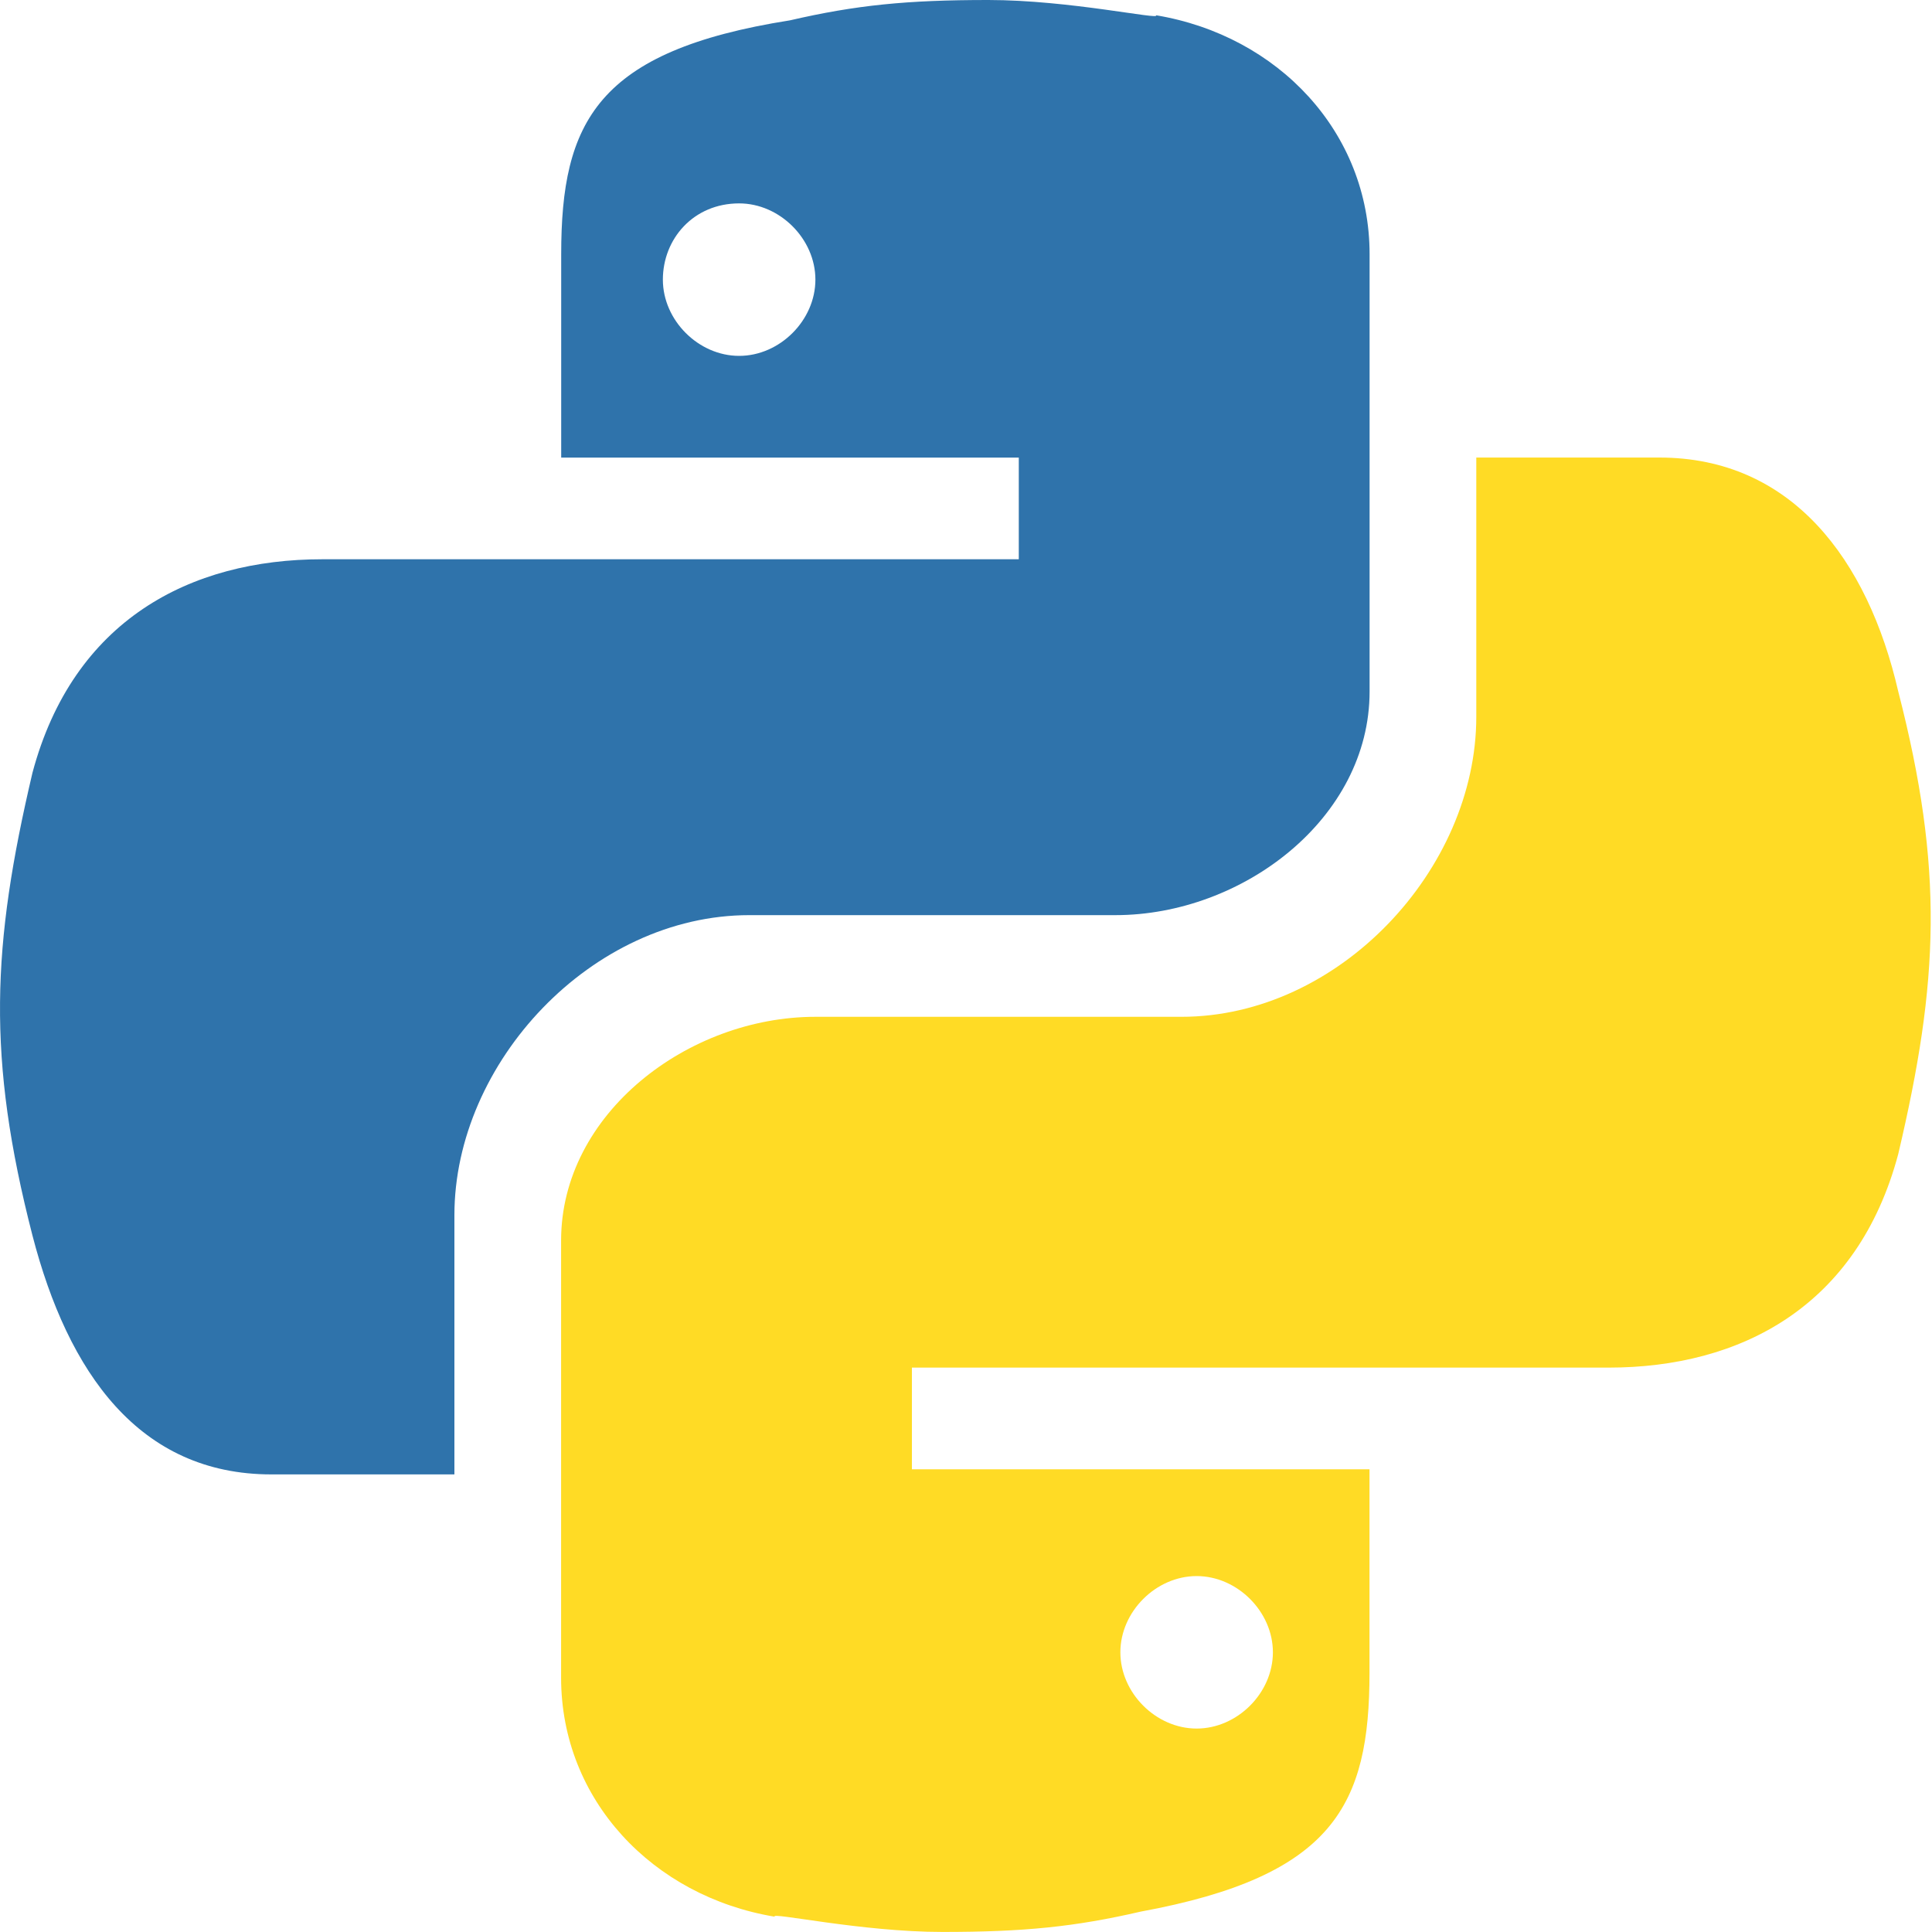
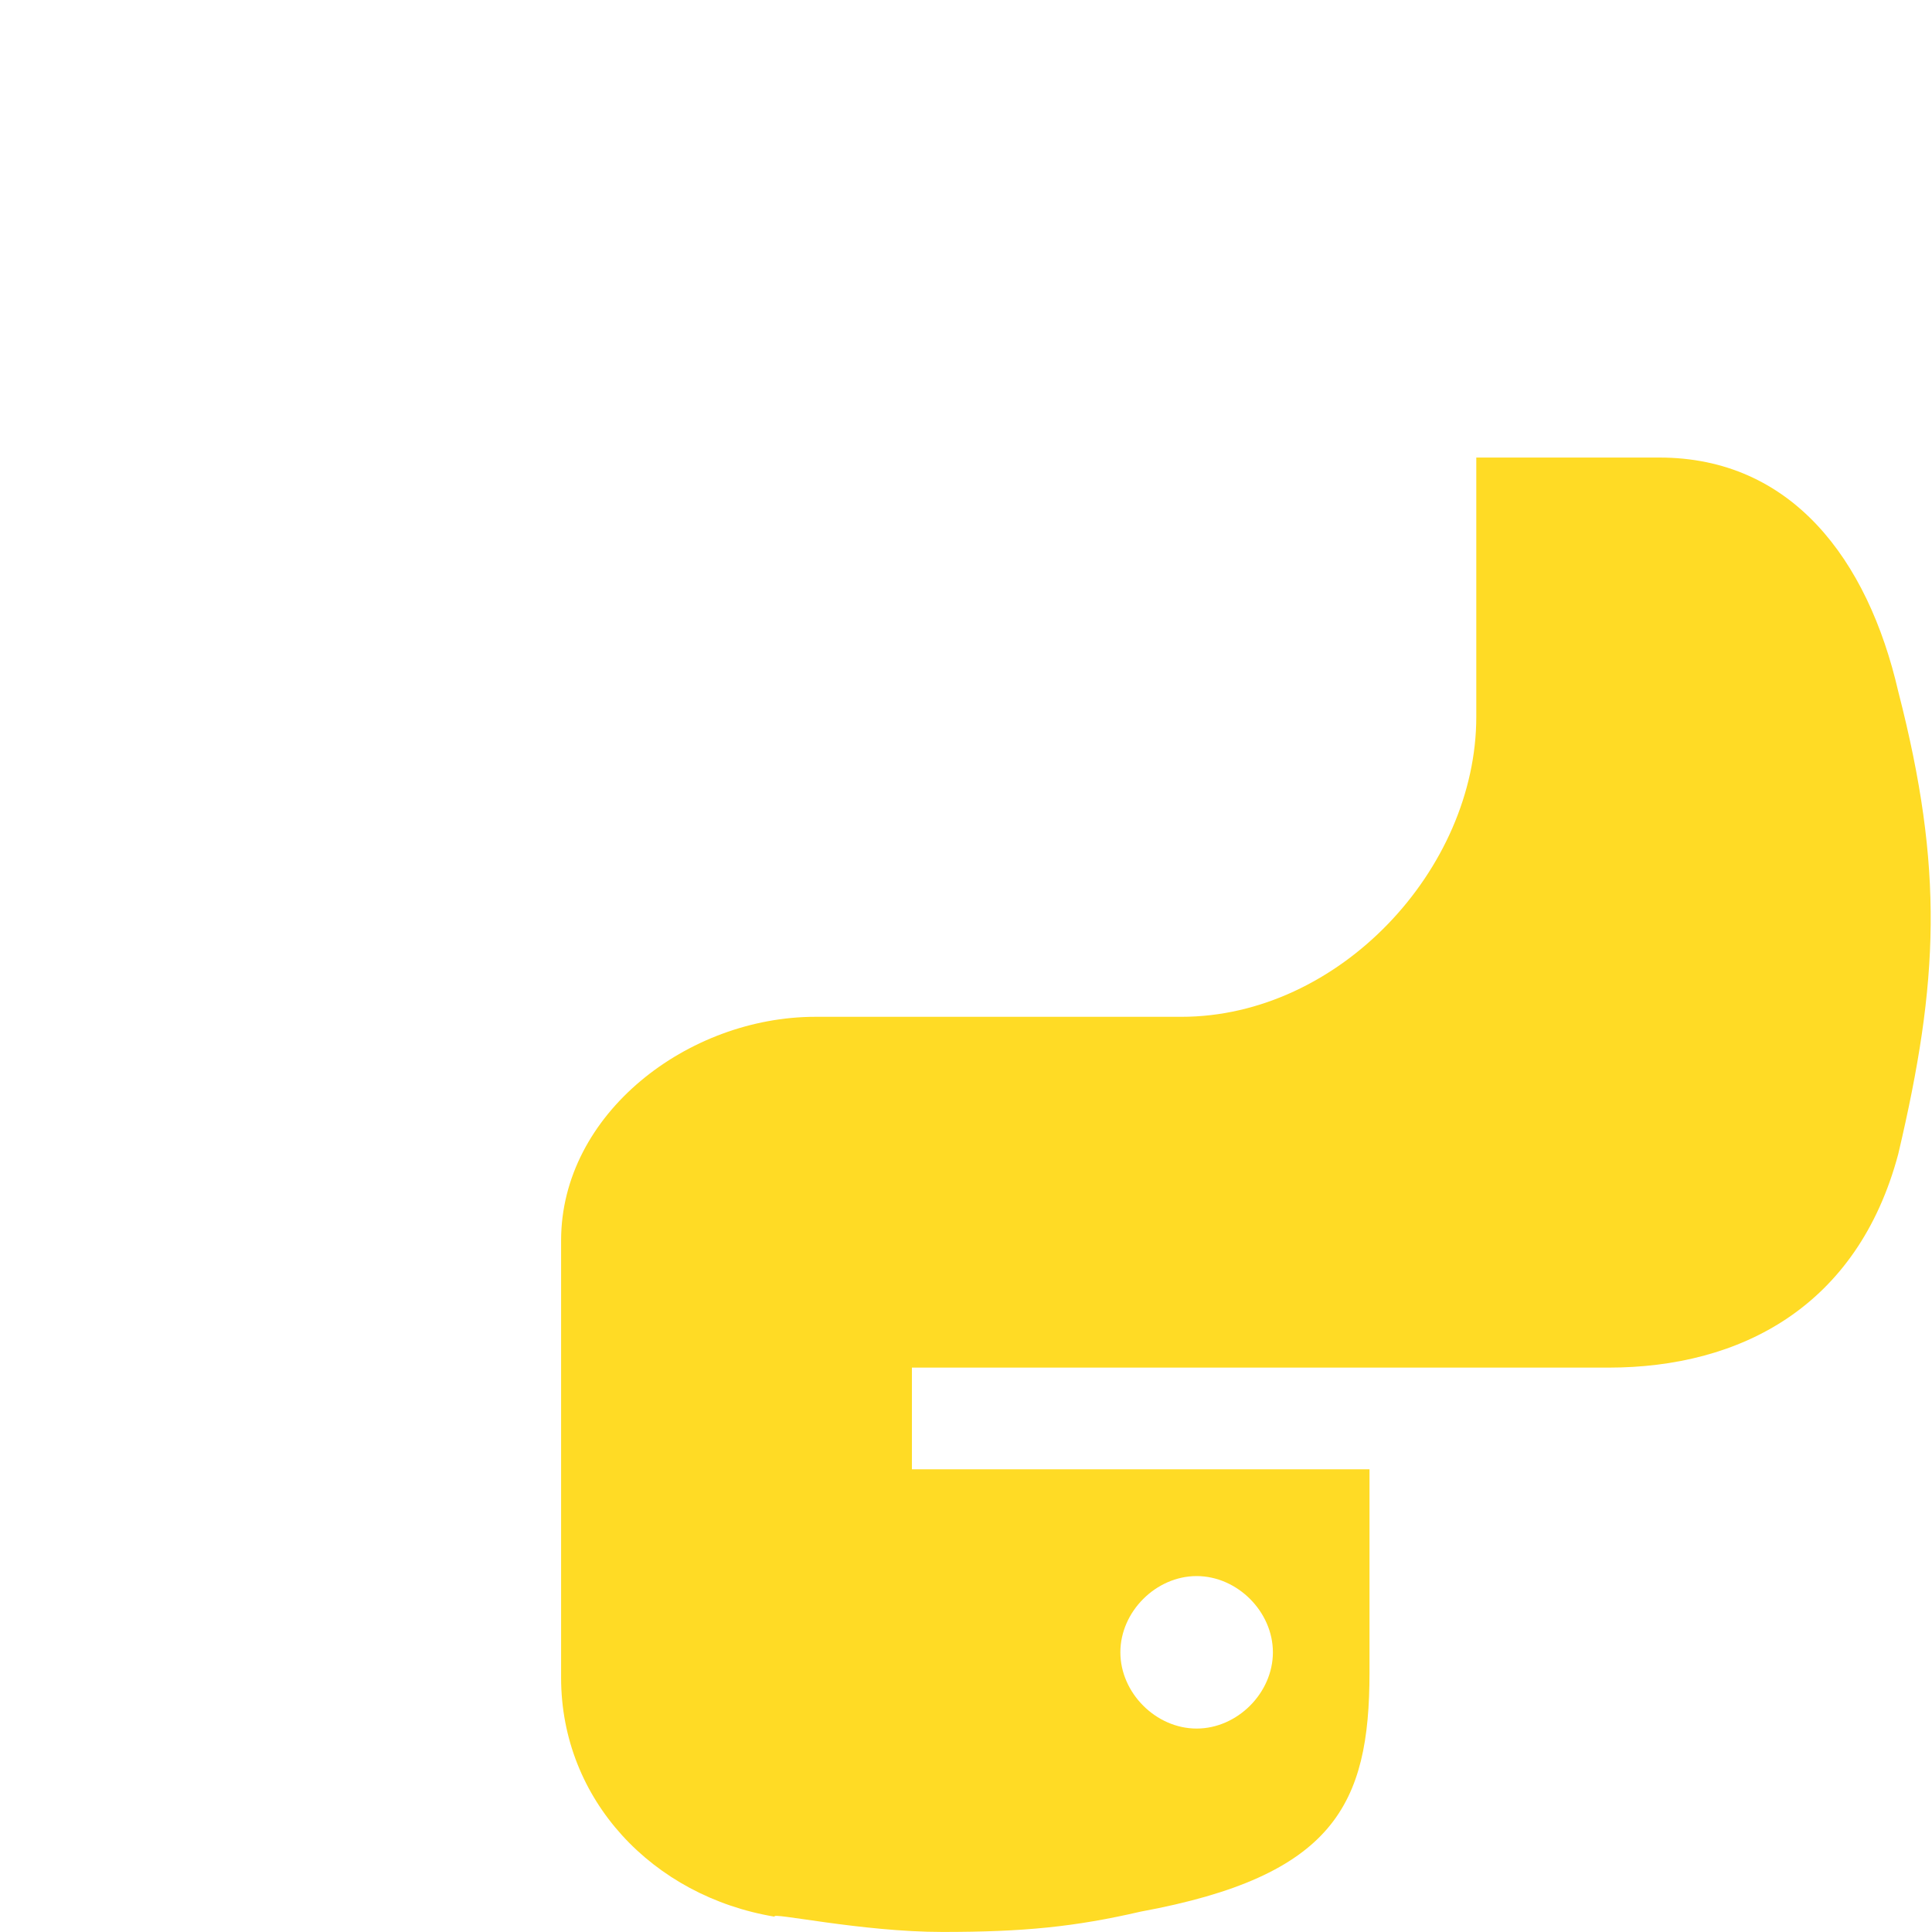
<svg xmlns="http://www.w3.org/2000/svg" width="40" height="40" viewBox="0 0 40 40" fill="none">
-   <path d="M20.461 0C18.777 0 17.724 0.105 16.356 0.421C12.356 1.053 11.619 2.526 11.619 5.263V9.474H21.093V11.579H6.672C3.935 11.579 1.514 12.842 0.672 16C-0.17 19.579 -0.276 21.895 0.672 25.579C1.408 28.421 2.882 30.526 5.619 30.526H9.408V25.158C9.408 22 12.251 18.947 15.514 18.947H23.093C25.724 18.947 28.356 16.947 28.356 14.316V5.263C28.356 2.737 26.461 0.737 23.935 0.316C24.04 0.421 22.145 0 20.461 0ZM15.303 4.211C16.145 4.211 16.882 4.947 16.882 5.789C16.882 6.632 16.145 7.368 15.303 7.368C14.461 7.368 13.724 6.632 13.724 5.789C13.724 4.947 14.356 4.211 15.303 4.211Z" fill="#2F73AB" />
  <path d="M19.512 39.999C21.196 39.999 22.249 39.894 23.617 39.578C27.617 38.841 28.354 37.367 28.354 34.631V30.42H18.88V28.315H33.301C36.038 28.315 38.459 27.052 39.301 23.894C40.144 20.315 40.249 17.999 39.301 14.315C38.67 11.578 37.091 9.473 34.354 9.473H30.565V14.841C30.565 17.999 27.723 21.052 24.459 21.052H16.88C14.249 21.052 11.617 23.052 11.617 25.683V34.736C11.617 37.262 13.512 39.262 16.038 39.683C15.933 39.578 17.828 39.999 19.512 39.999ZM24.775 35.788C23.933 35.788 23.196 35.052 23.196 34.209C23.196 33.367 23.933 32.631 24.775 32.631C25.617 32.631 26.354 33.367 26.354 34.209C26.354 35.052 25.617 35.788 24.775 35.788Z" fill="#FFDB25" />
</svg>